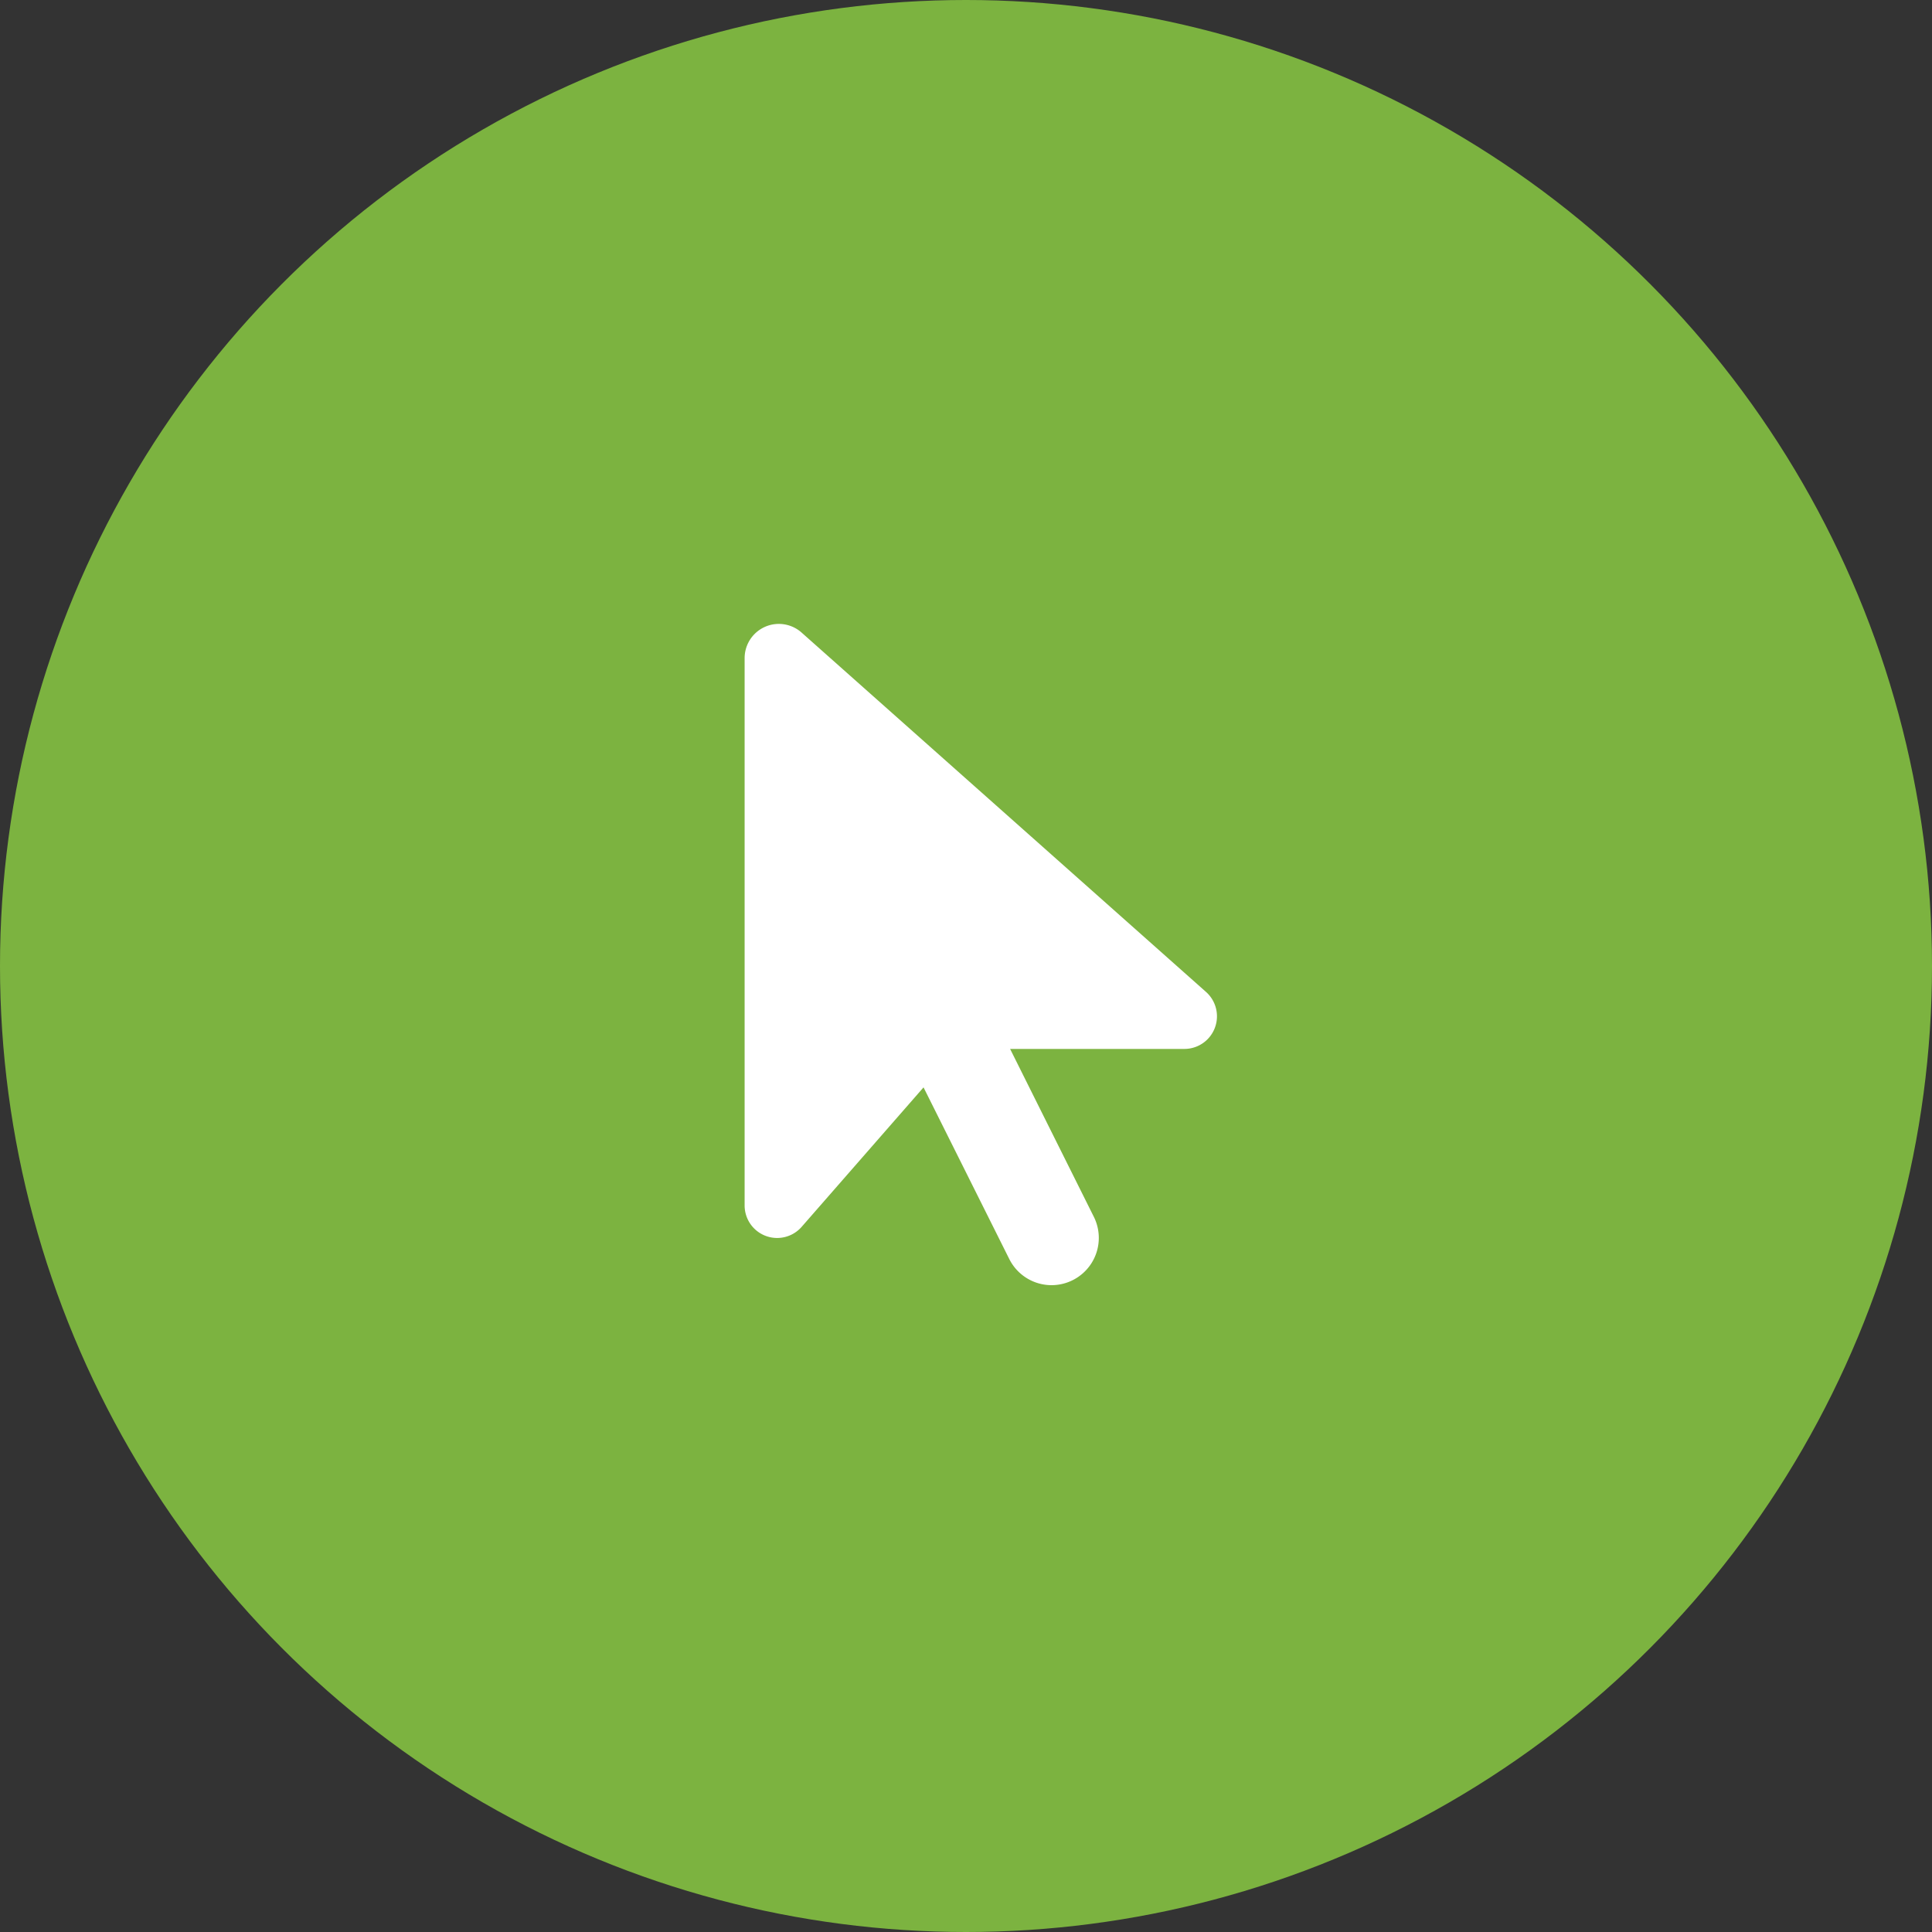
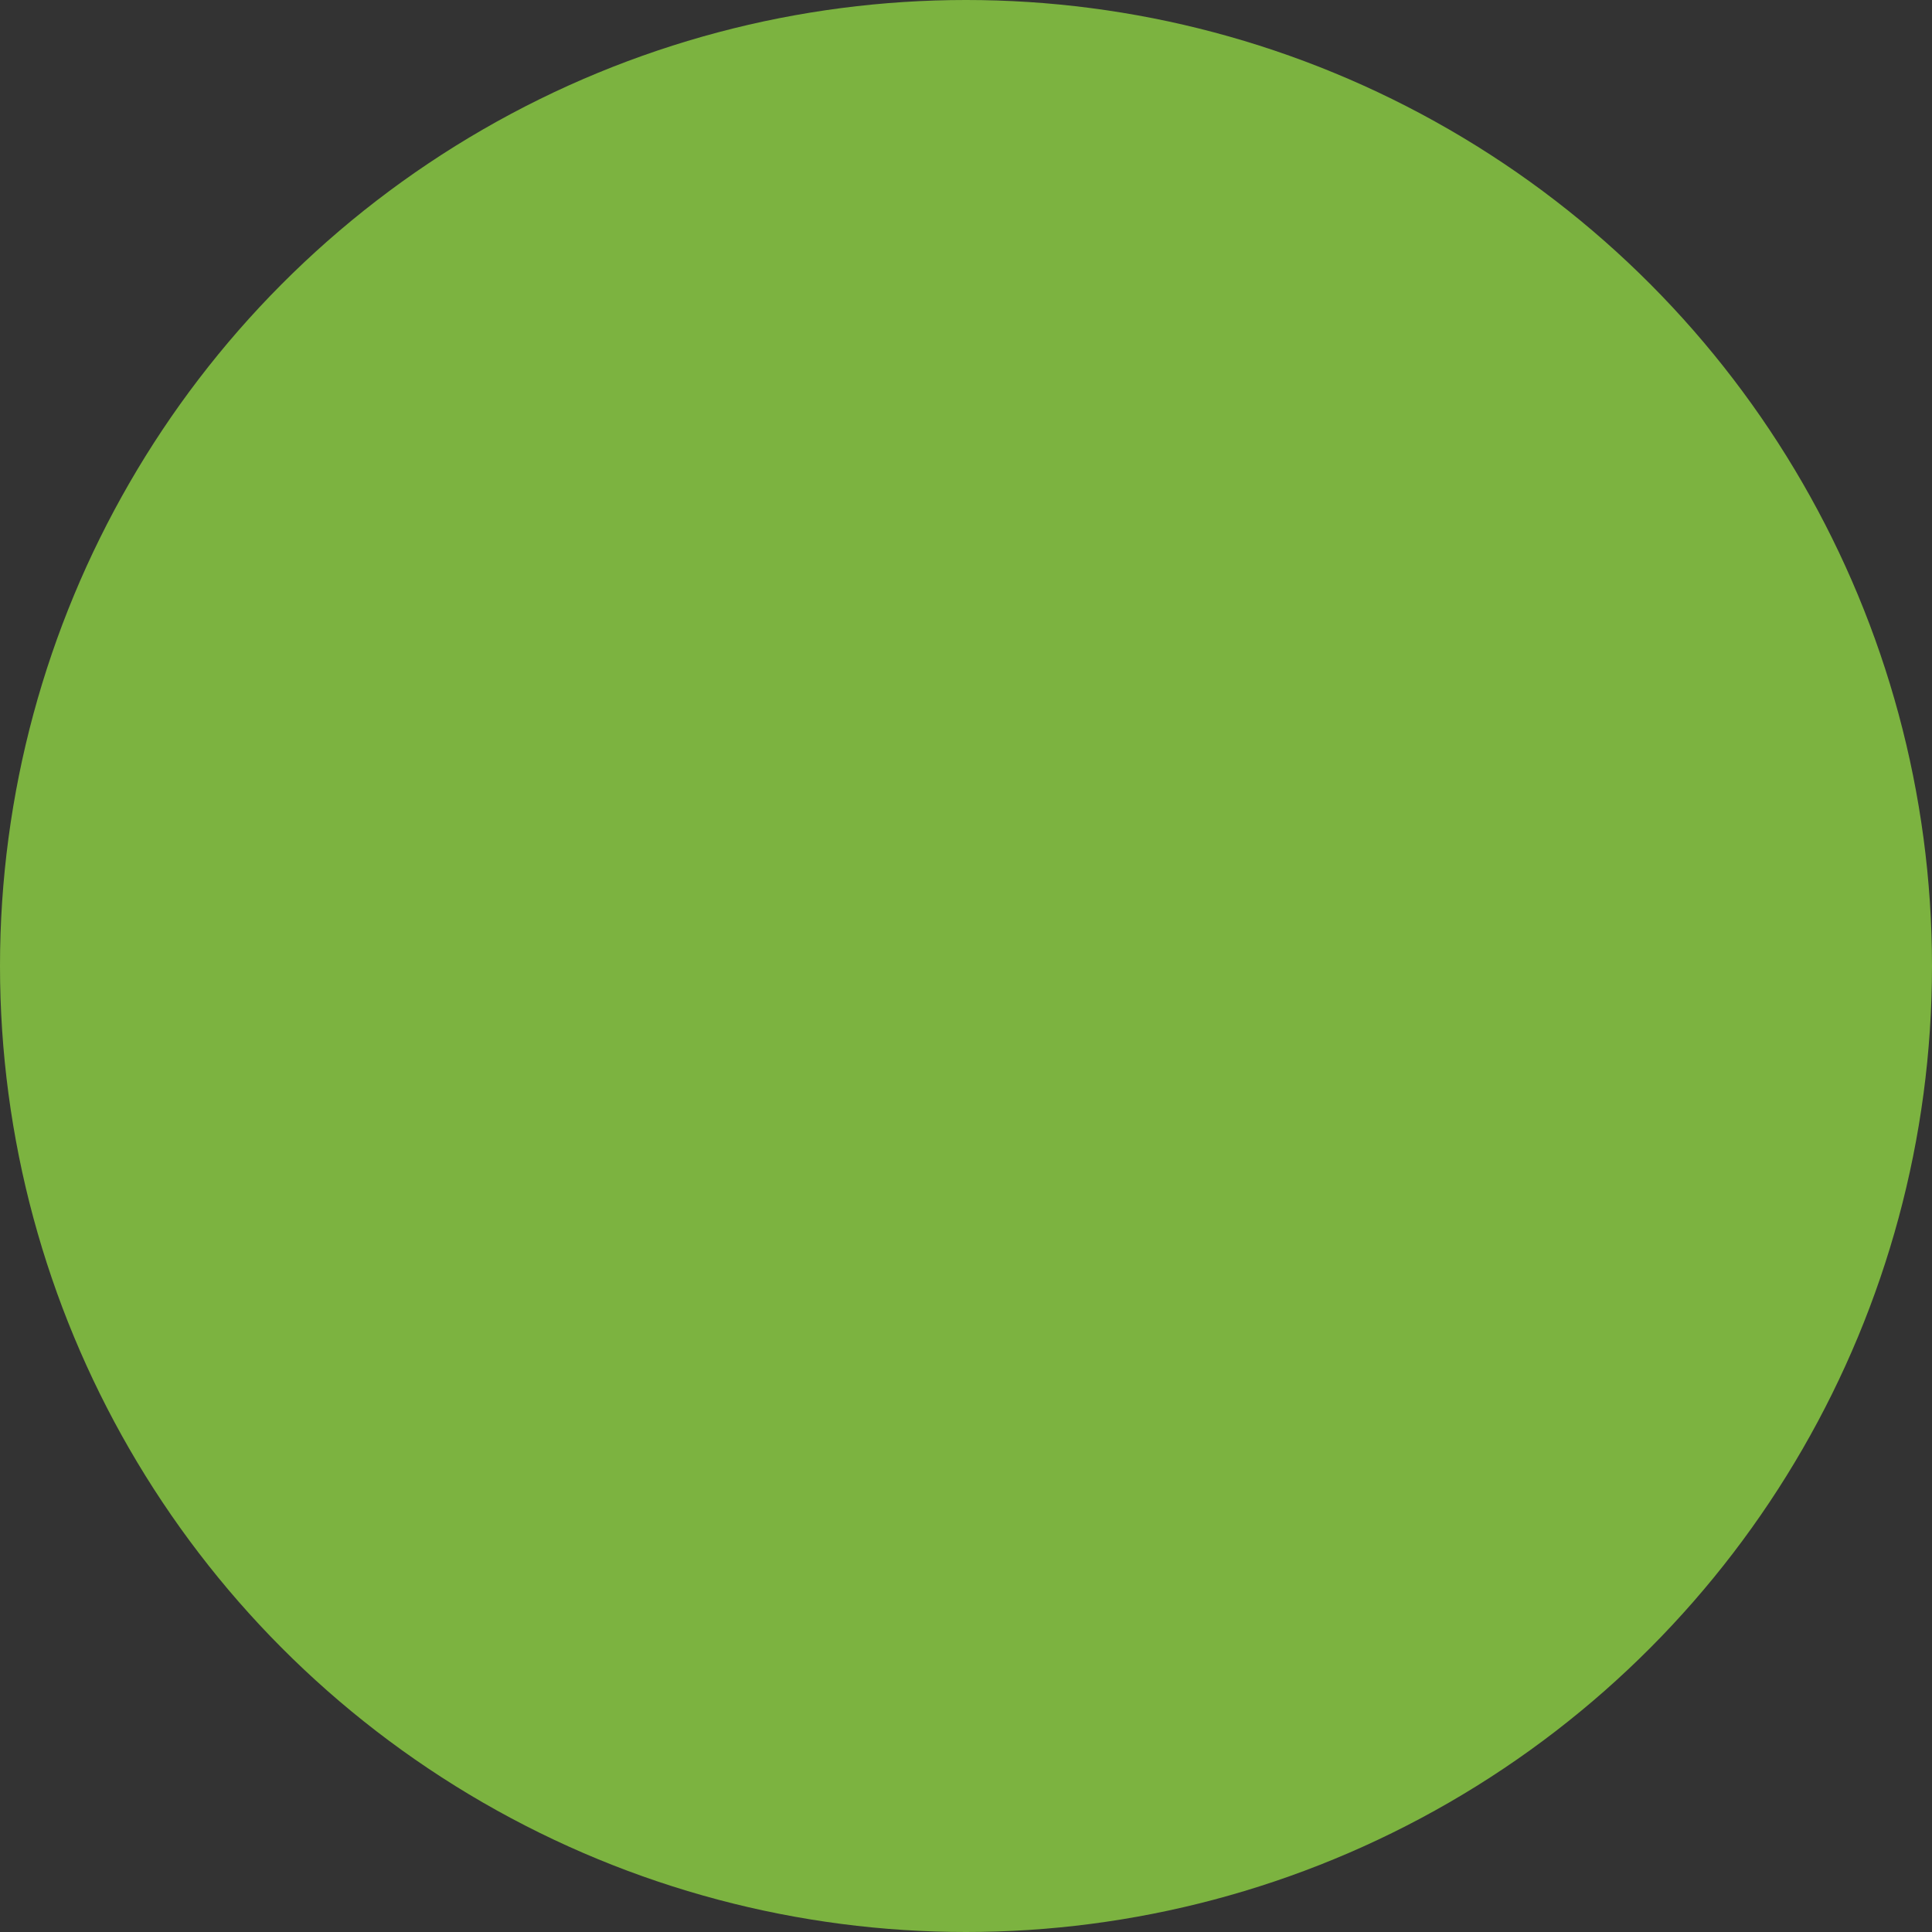
<svg xmlns="http://www.w3.org/2000/svg" width="96" height="96" viewBox="0 0 96 96">
  <rect x="0" y="0" width="96" height="96" fill="#333333" stroke="none" />
  <g transform="translate(-412 -1923)">
    <circle cx="48" cy="48" r="48" transform="translate(412 1923)" fill="#7cb340" />
-     <path d="M0,33.7V60.9a1.616,1.616,0,0,0,2.831,1.064L8.89,55.031l4.261,8.53a2.345,2.345,0,0,0,4.2-2.1l-4.159-8.34H21.85a1.621,1.621,0,0,0,1.078-2.831l-20.1-17.86A1.7,1.7,0,0,0,0,33.7Z" transform="translate(449 1922)" fill="#fff" />
  </g>
</svg>